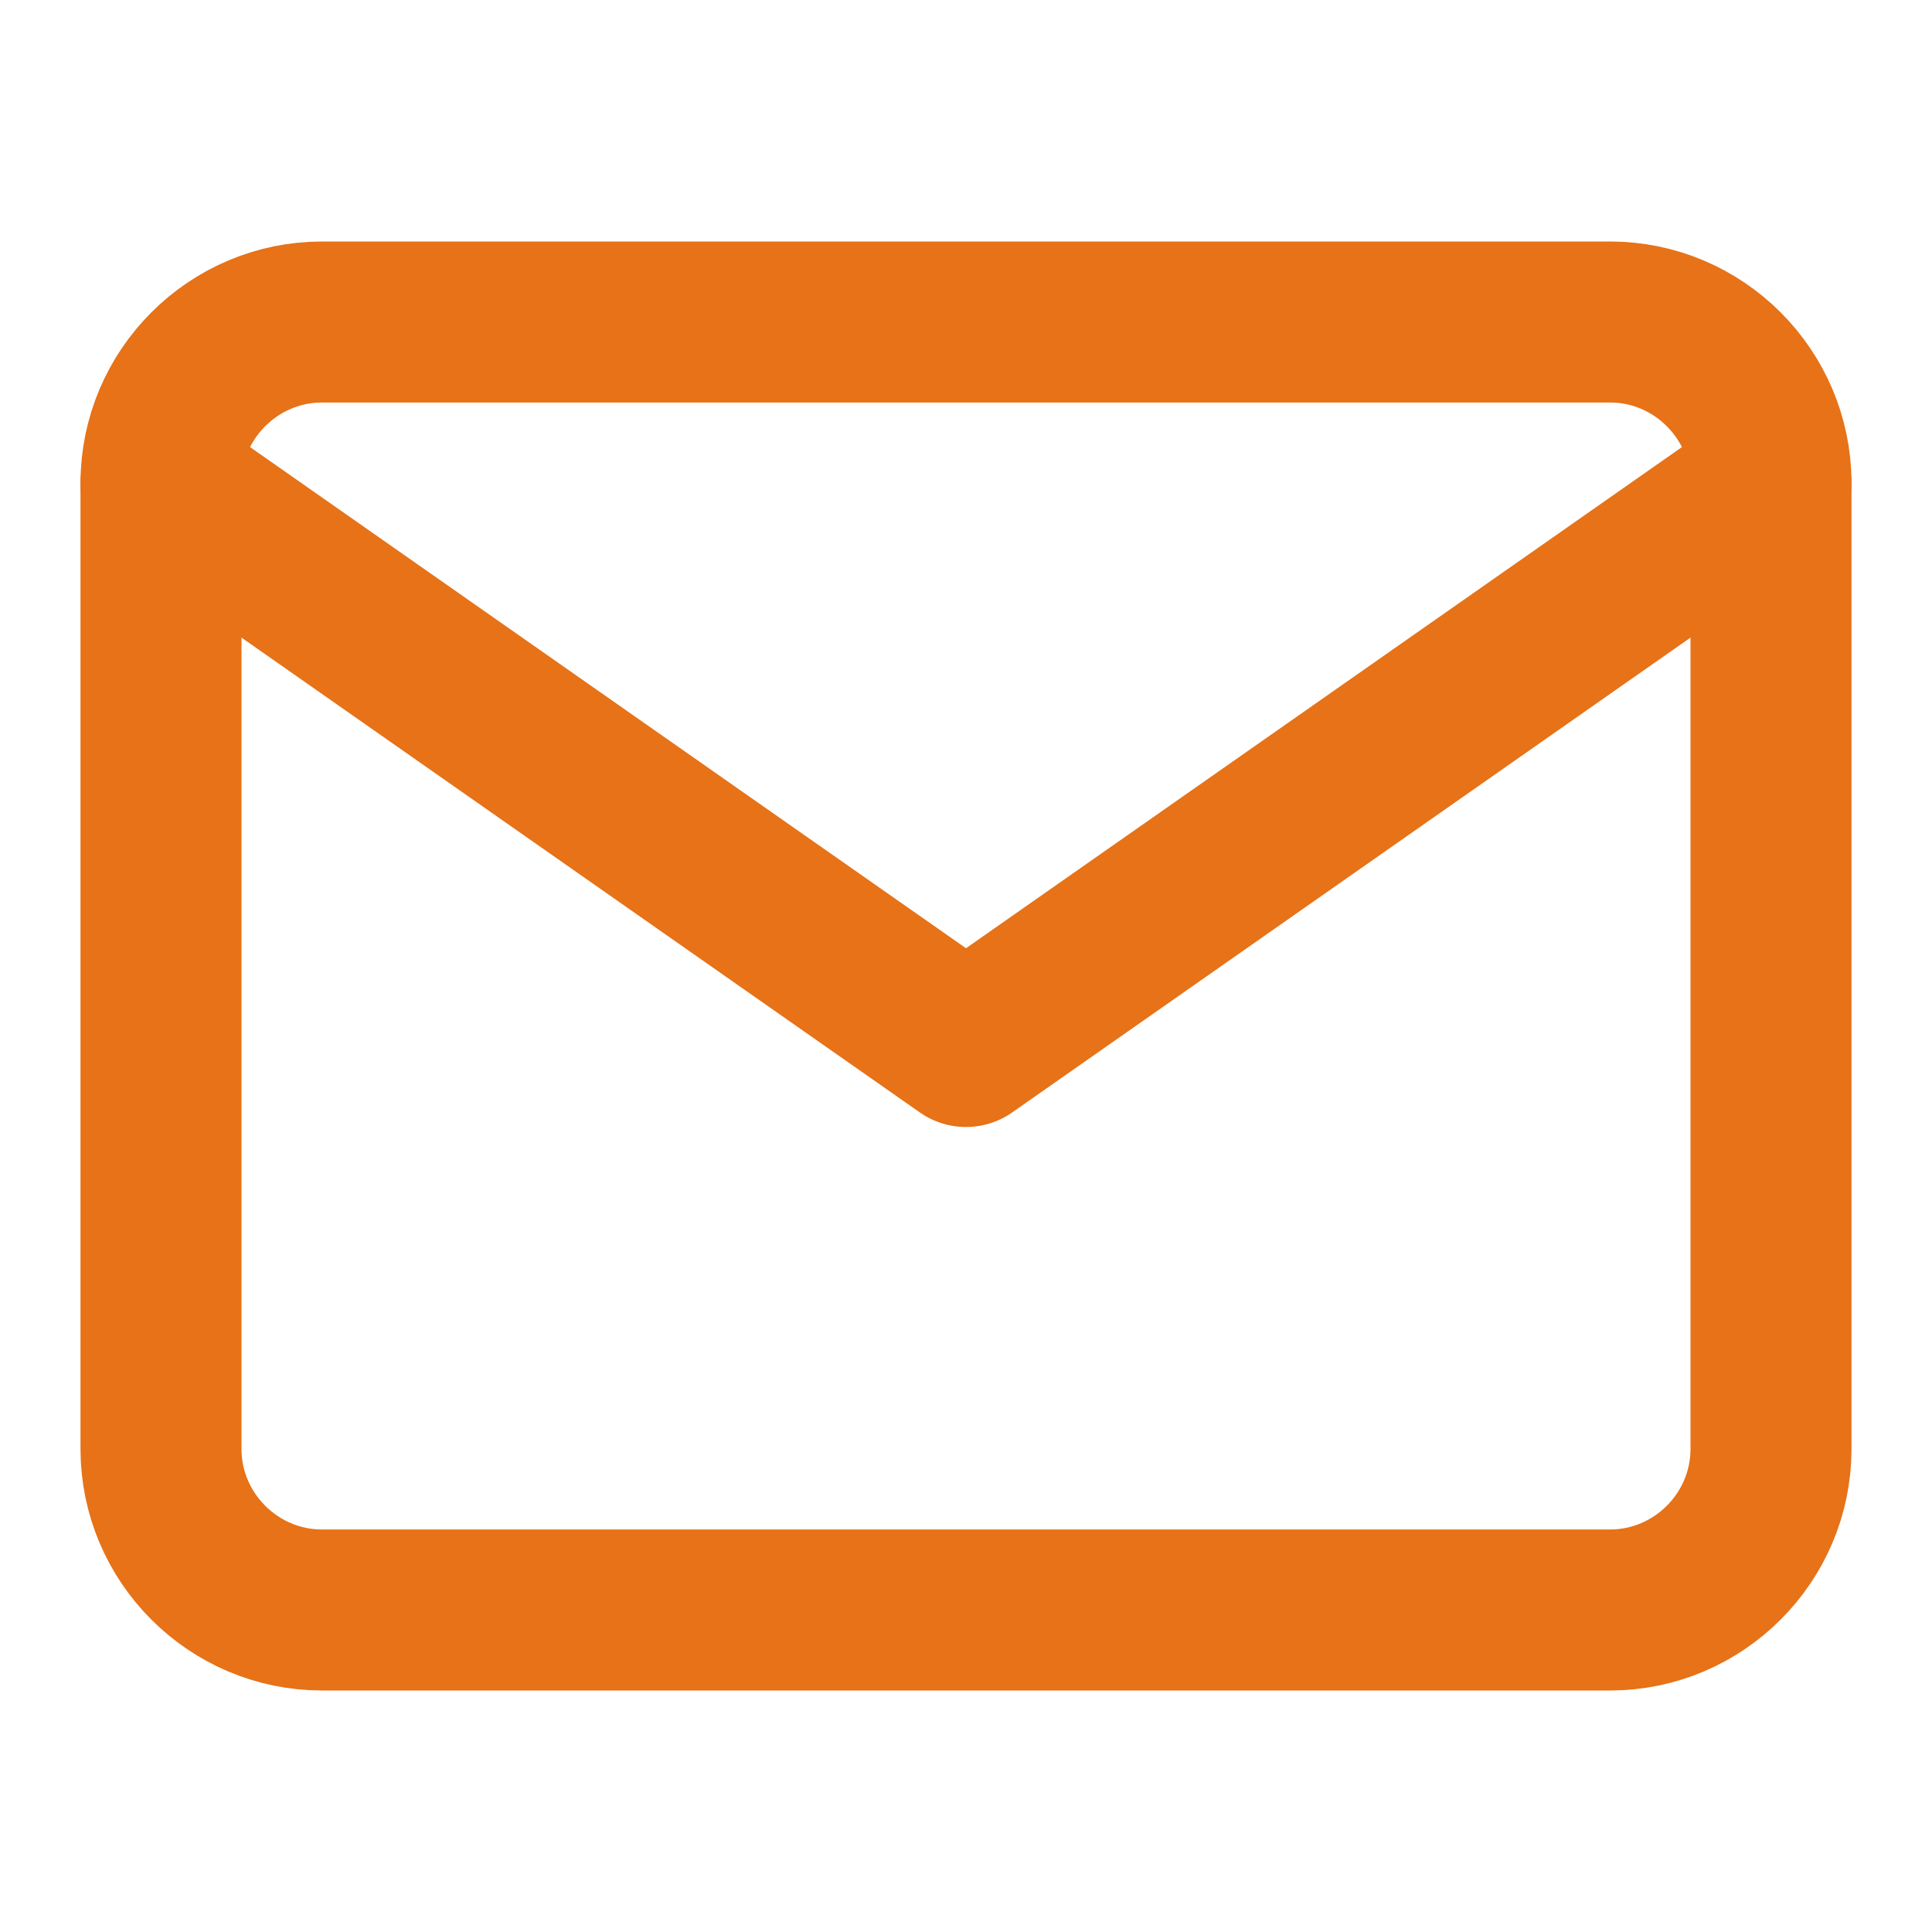
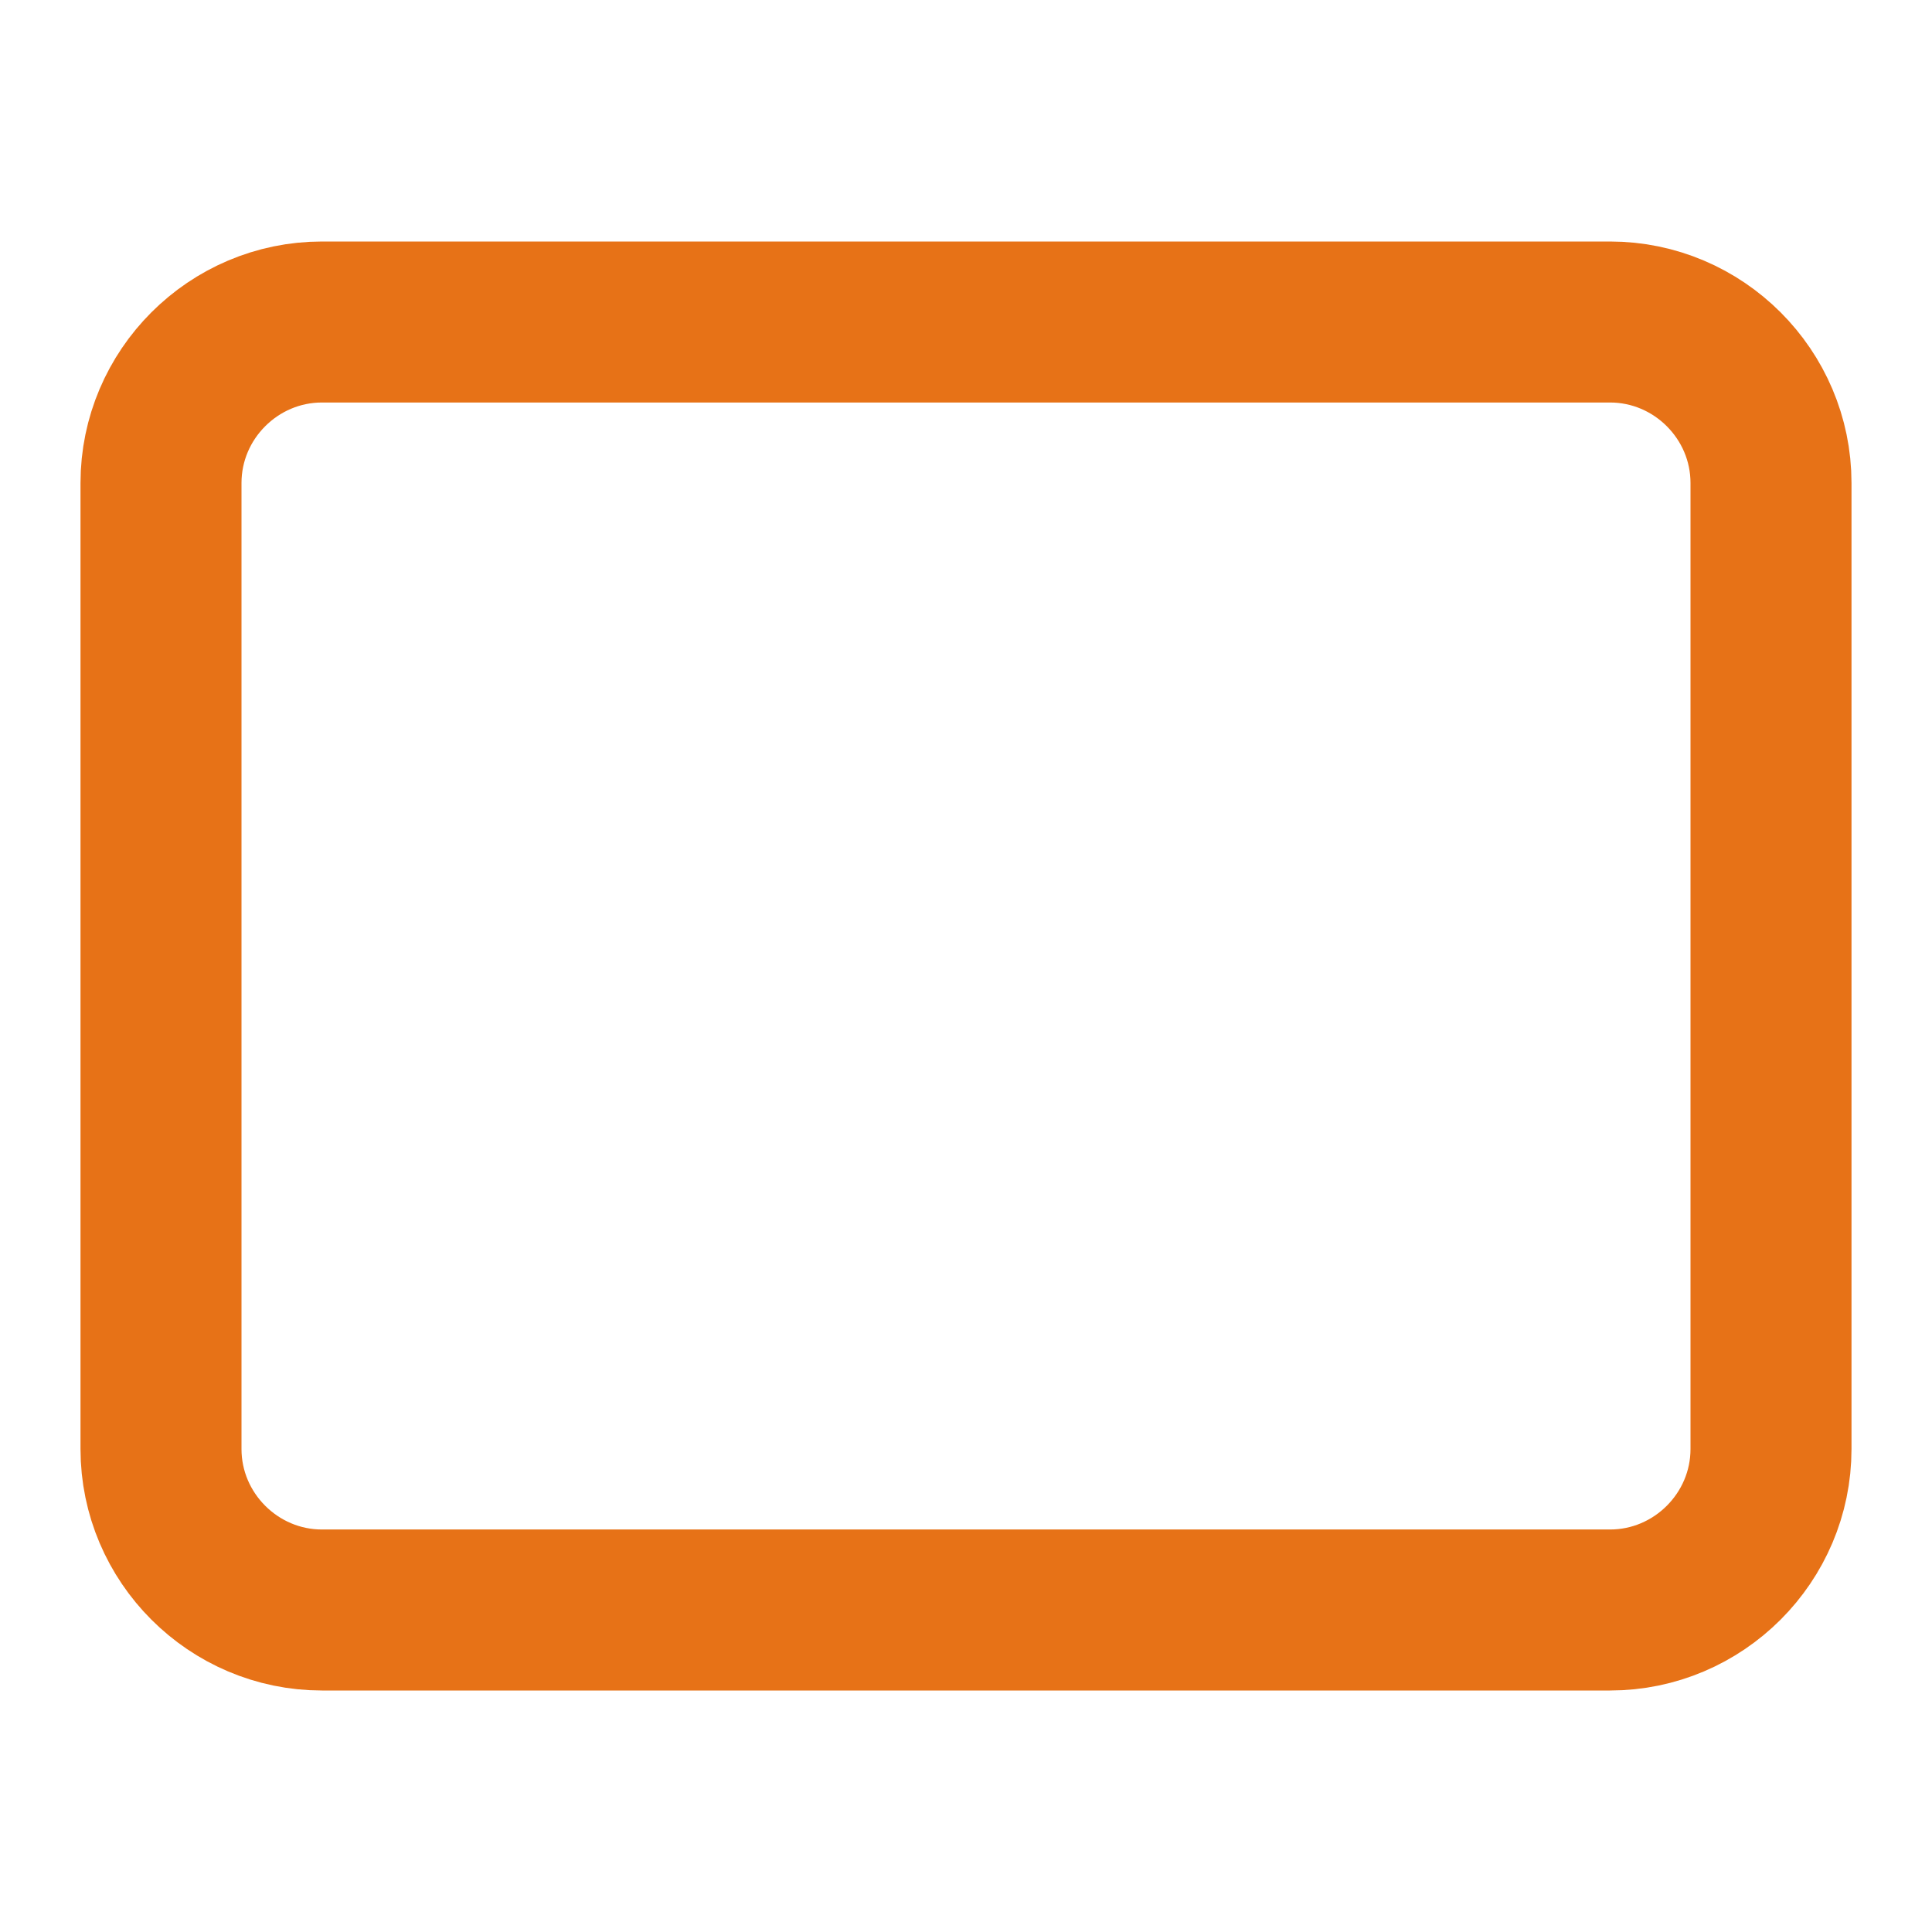
<svg xmlns="http://www.w3.org/2000/svg" width="24" height="24" viewBox="0 0 24 24" fill="none">
  <path d="M4 4H20C21.1 4 22 4.9 22 6V18C22 19.1 21.1 20 20 20H4C2.9 20 2 19.1 2 18V6C2 4.9 2.9 4 4 4Z" stroke="#E77217" stroke-width="2" stroke-linecap="round" stroke-linejoin="round" />
-   <path d="M22 6L12 13L2 6" stroke="#E77217" stroke-width="2" stroke-linecap="round" stroke-linejoin="round" />
</svg>